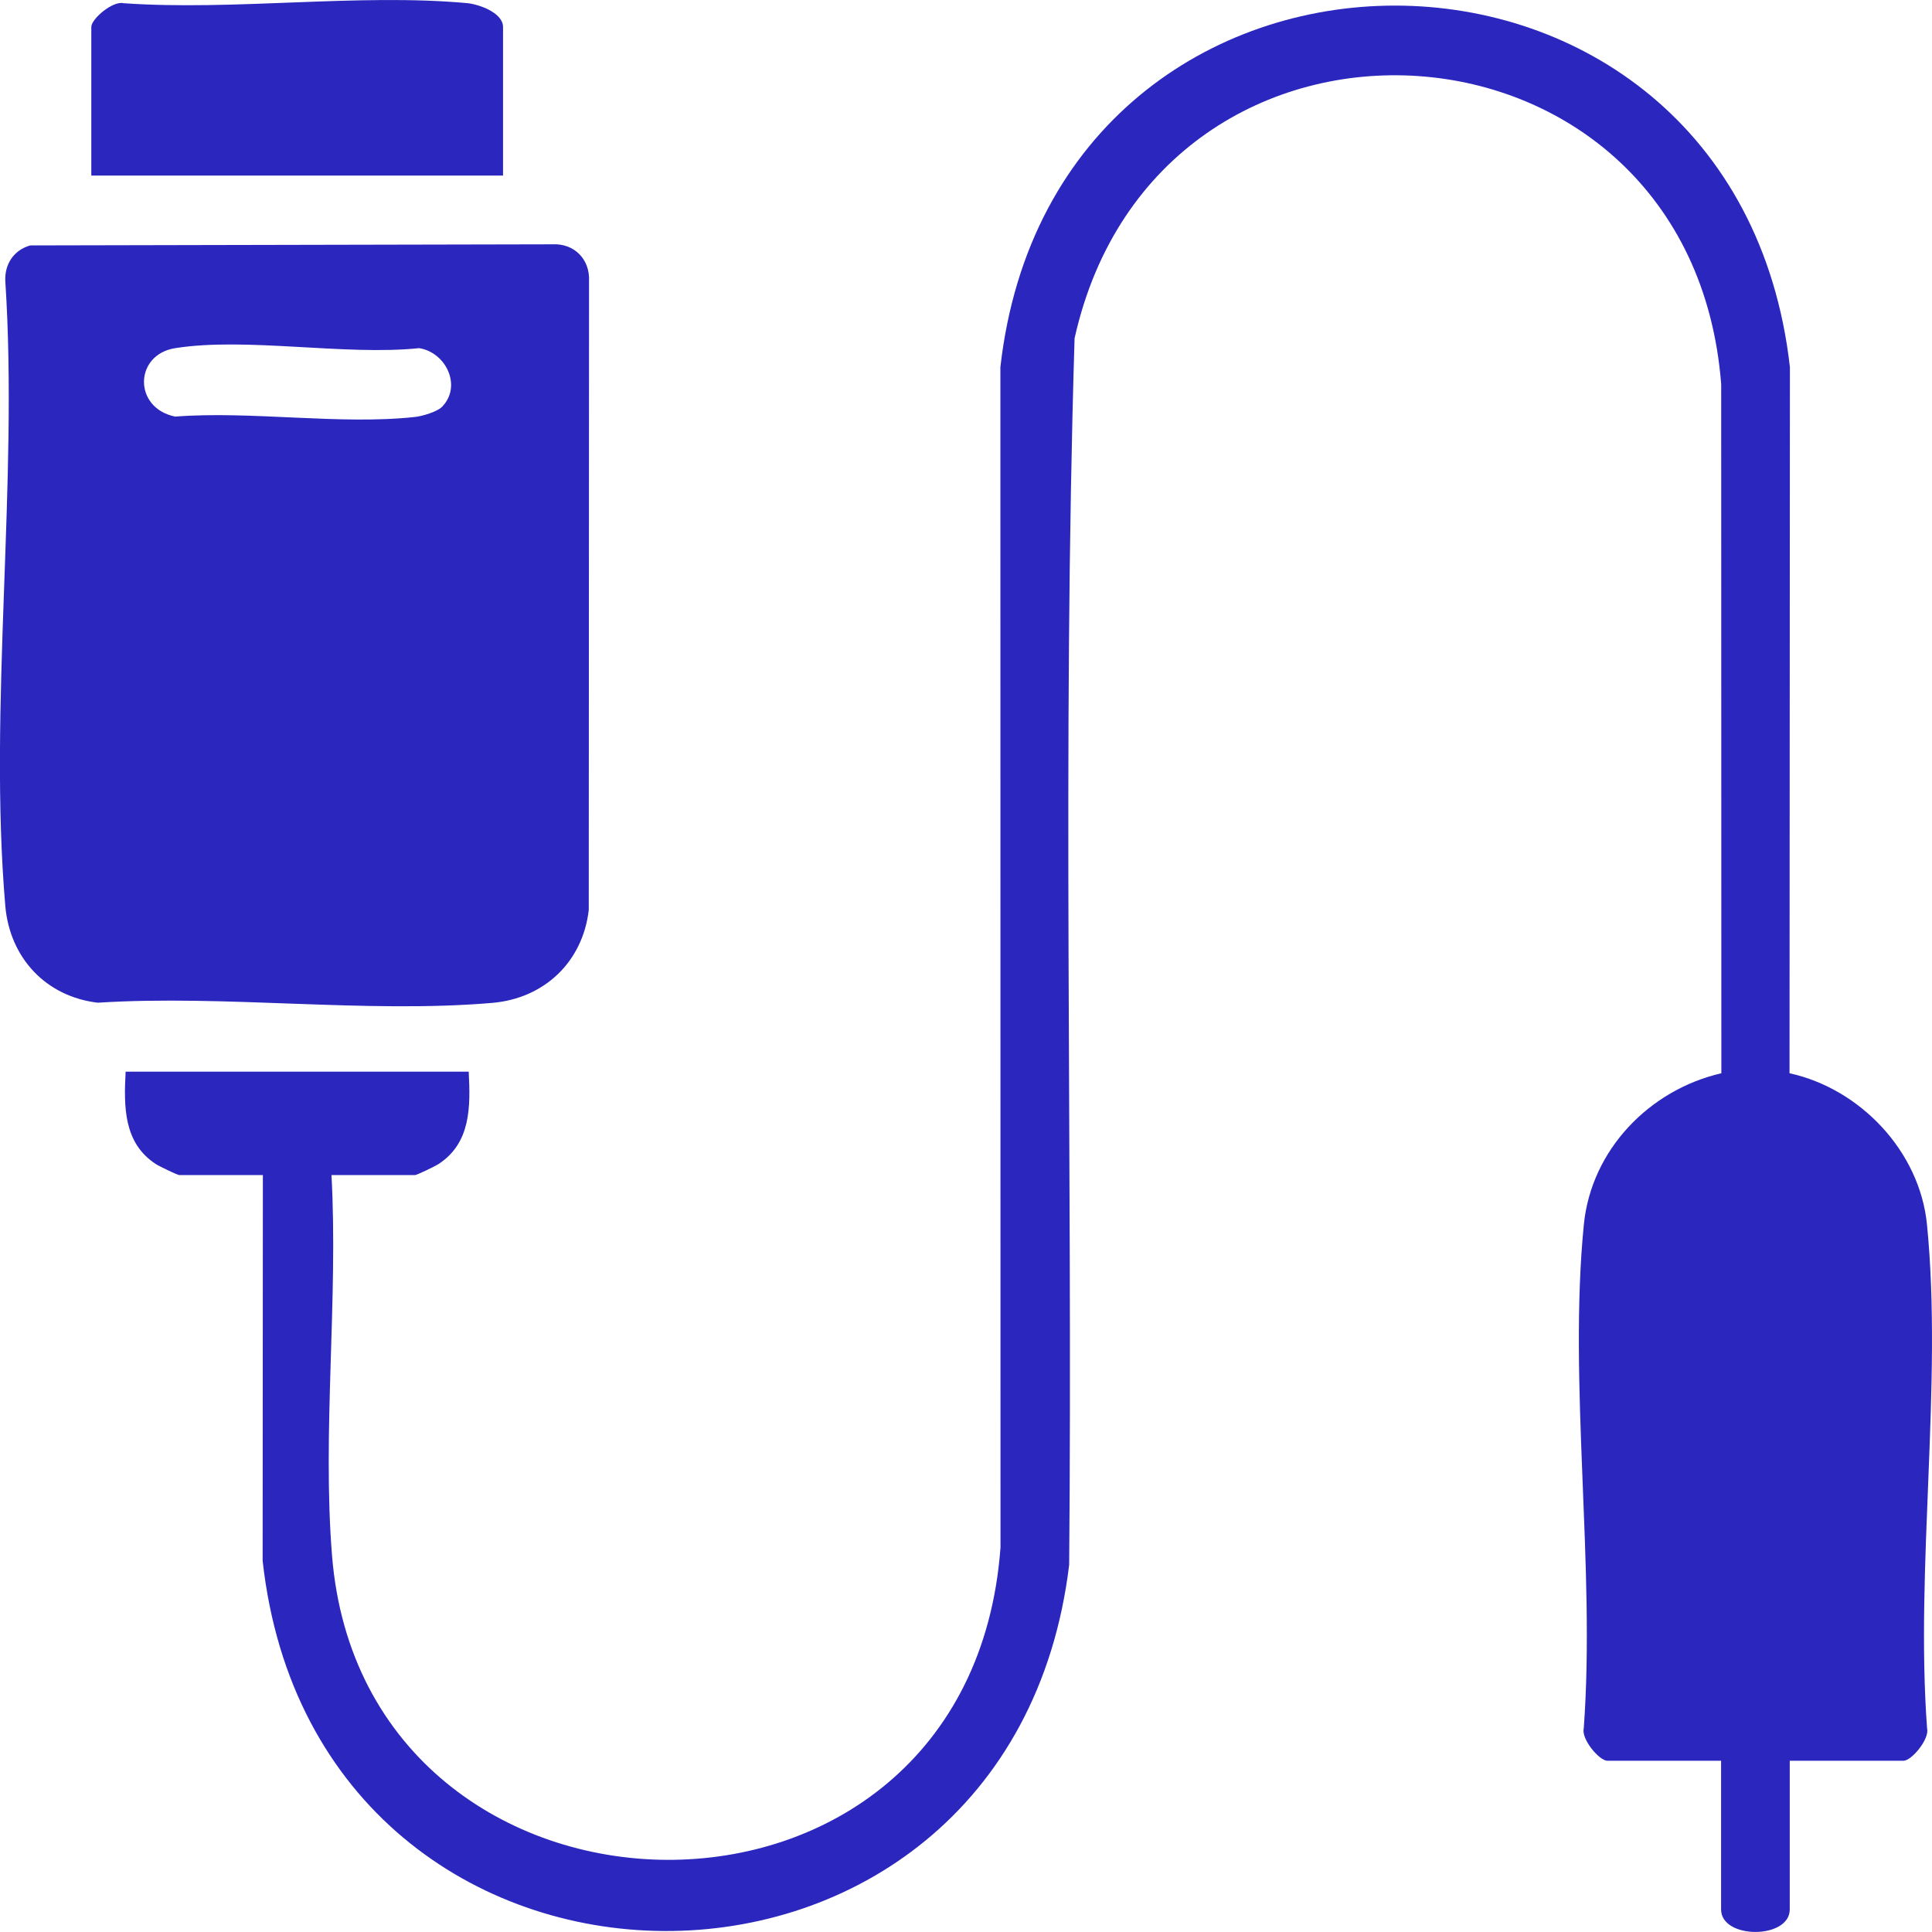
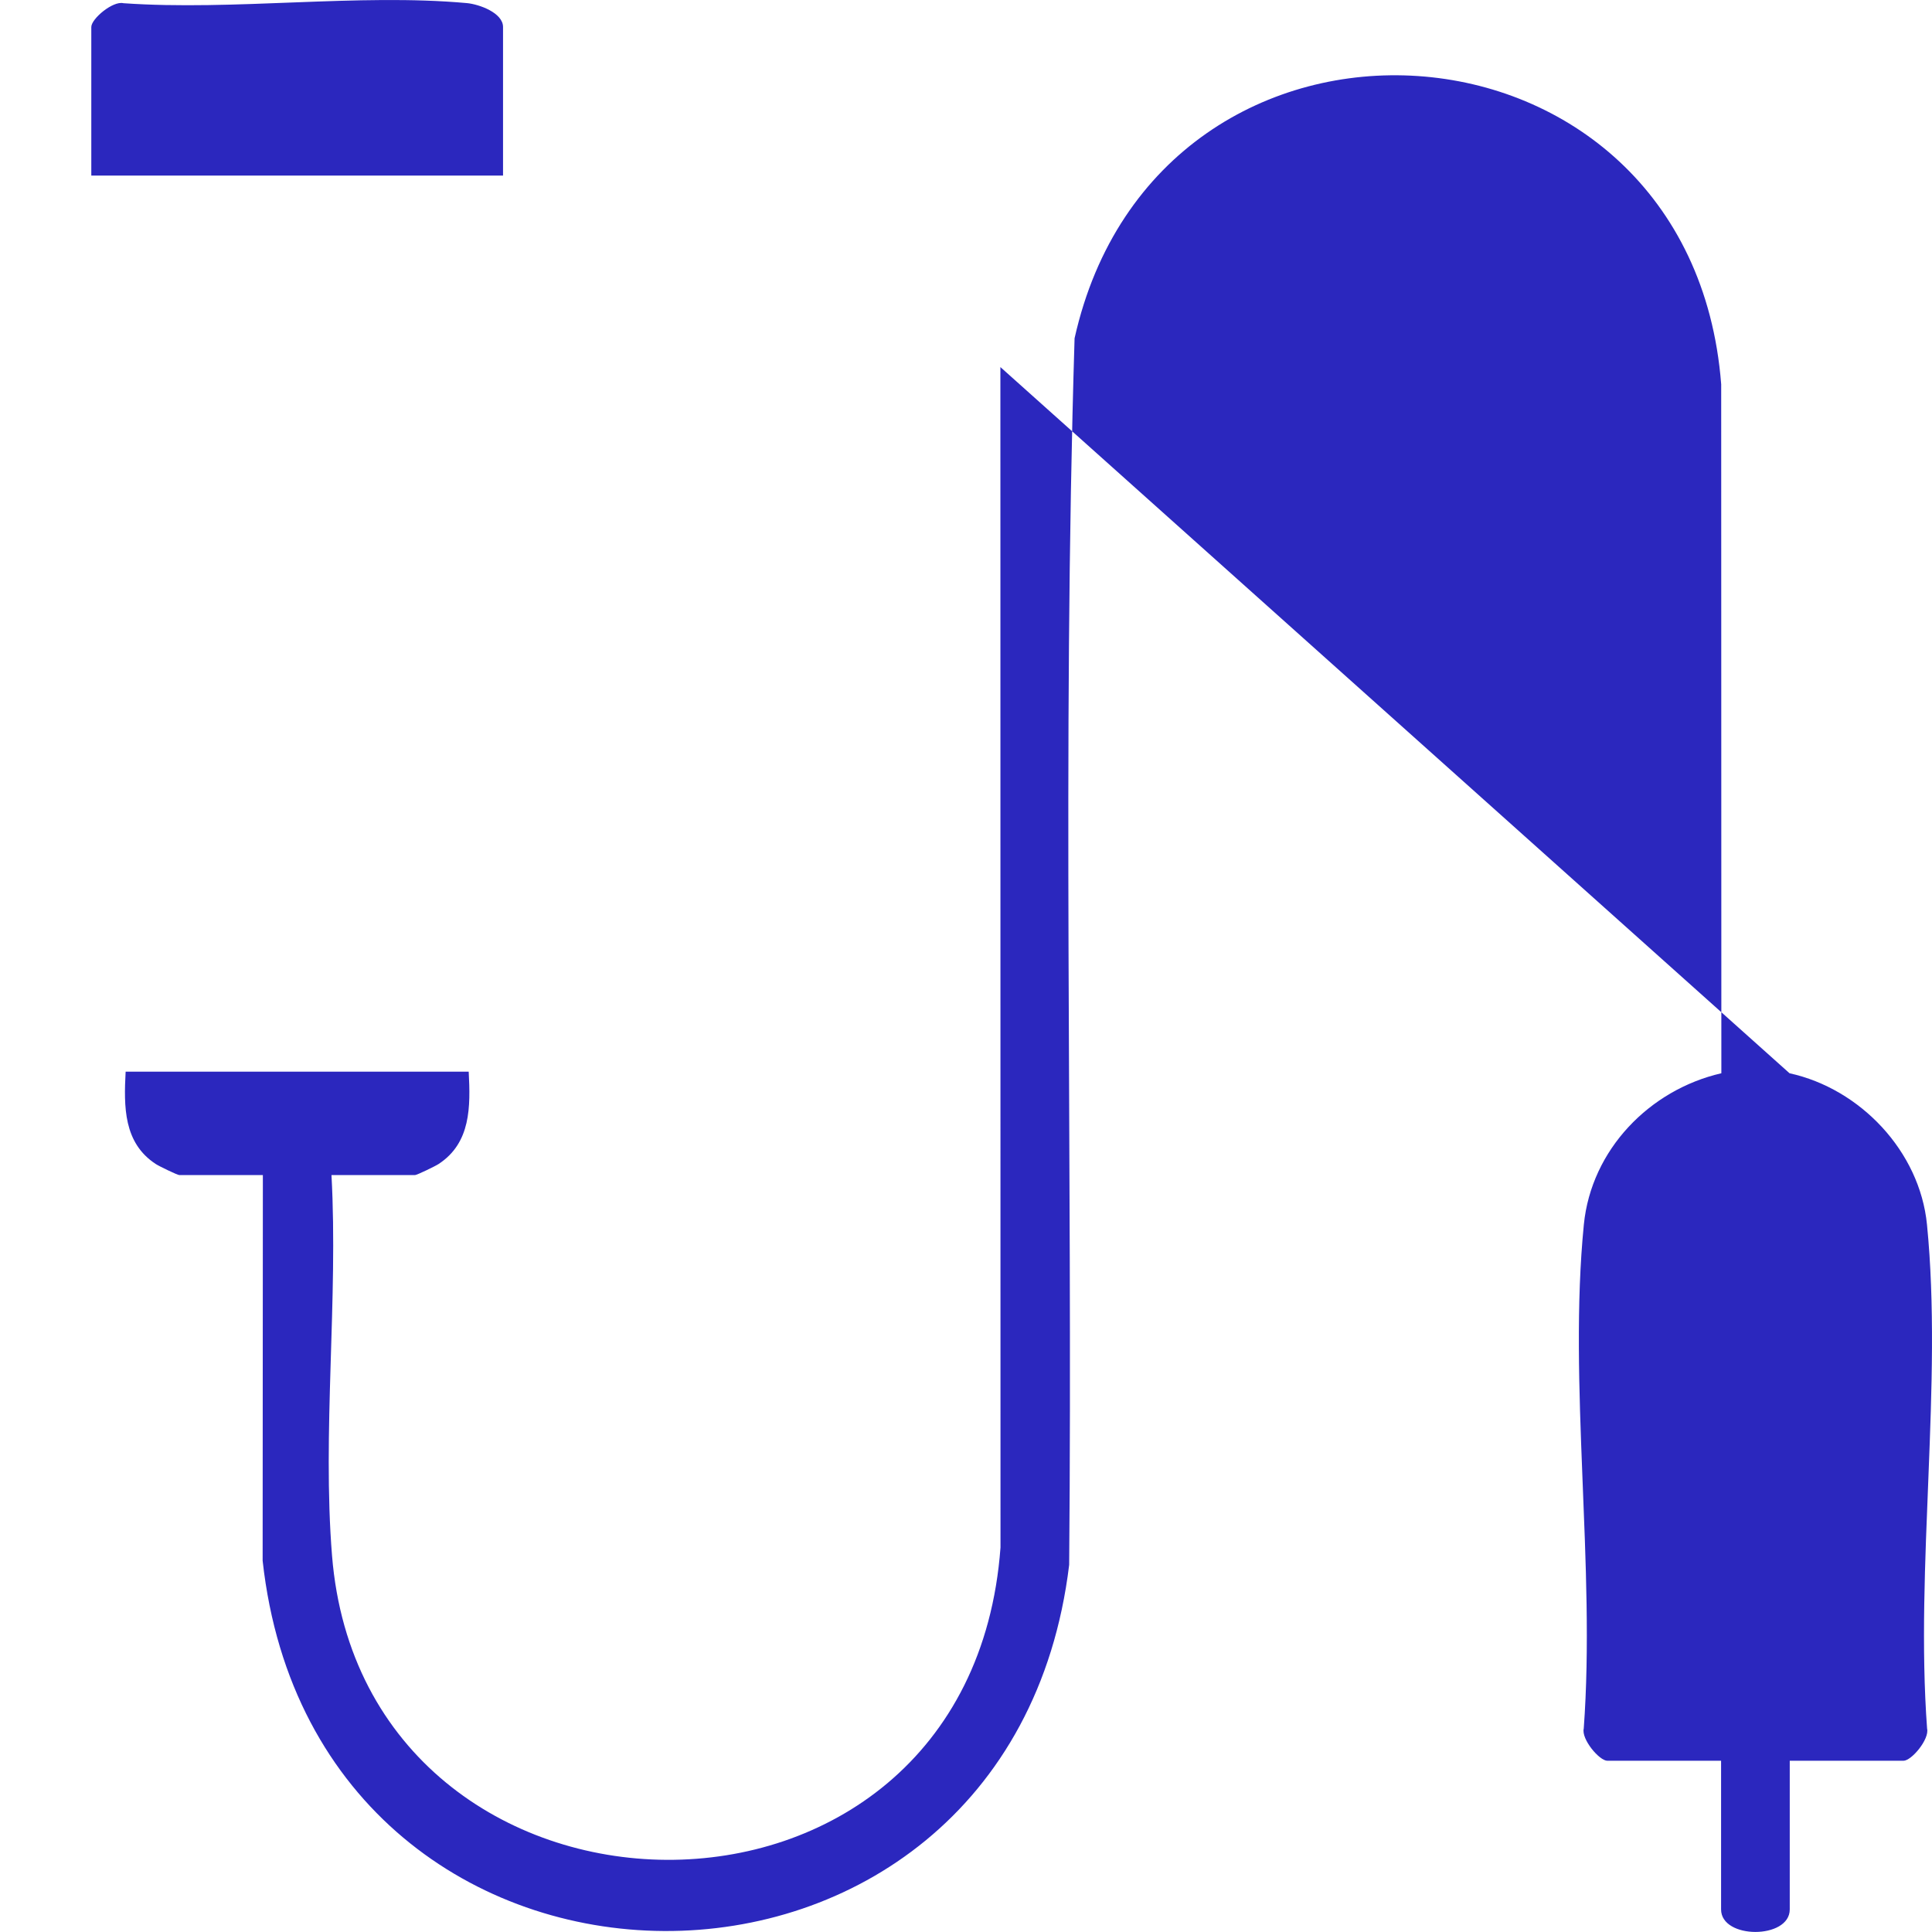
<svg xmlns="http://www.w3.org/2000/svg" width="35" height="35" viewBox="0 0 35 35" fill="none">
  <g clip-path="url(#clip0_11_93)">
-     <path d="M6.005 21.286C6.128 23.531 5.836 25.956 6.015 28.181C6.598 35.421 17.561 35.688 18.125 28.034L18.123 6.65C19.113 -2.088 31.436 -2.075 32.426 6.65L32.419 19.443C33.7 19.723 34.778 20.857 34.909 22.183C35.195 25.058 34.695 28.391 34.911 31.315C34.957 31.506 34.63 31.898 34.482 31.898H32.423V34.591C32.423 35.135 31.179 35.135 31.179 34.591V31.898H29.12C28.972 31.898 28.645 31.506 28.691 31.315C28.907 28.391 28.408 25.059 28.693 22.183C28.828 20.827 29.884 19.742 31.184 19.443L31.181 6.962C30.638 -0.038 20.981 -0.651 19.467 6.128C19.241 13.519 19.434 20.944 19.369 28.348C18.296 37.243 5.737 37.169 4.758 28.274L4.762 21.287H3.246C3.214 21.287 2.884 21.128 2.823 21.088C2.235 20.705 2.243 20.046 2.276 19.414H8.491C8.524 20.047 8.532 20.705 7.944 21.088C7.883 21.128 7.553 21.287 7.521 21.287H6.005V21.286Z" fill="#2B27BE" />
-     <path d="M0.543 4.446L10.01 4.426C10.401 4.407 10.688 4.694 10.671 5.089L10.666 16.486C10.556 17.427 9.861 18.086 8.921 18.168C6.639 18.364 4.083 18.017 1.771 18.165C0.834 18.054 0.178 17.356 0.096 16.412C-0.213 12.798 0.336 8.749 0.096 5.091C0.082 4.784 0.25 4.532 0.544 4.447L0.543 4.446ZM8.004 7.374C8.376 6.999 8.082 6.385 7.594 6.307C6.249 6.447 4.465 6.103 3.174 6.307C2.428 6.425 2.412 7.393 3.174 7.547C4.552 7.44 6.174 7.703 7.523 7.553C7.651 7.539 7.918 7.46 8.004 7.373V7.374Z" fill="#2B27BE" />
+     <path d="M6.005 21.286C6.128 23.531 5.836 25.956 6.015 28.181C6.598 35.421 17.561 35.688 18.125 28.034L18.123 6.65L32.419 19.443C33.7 19.723 34.778 20.857 34.909 22.183C35.195 25.058 34.695 28.391 34.911 31.315C34.957 31.506 34.63 31.898 34.482 31.898H32.423V34.591C32.423 35.135 31.179 35.135 31.179 34.591V31.898H29.12C28.972 31.898 28.645 31.506 28.691 31.315C28.907 28.391 28.408 25.059 28.693 22.183C28.828 20.827 29.884 19.742 31.184 19.443L31.181 6.962C30.638 -0.038 20.981 -0.651 19.467 6.128C19.241 13.519 19.434 20.944 19.369 28.348C18.296 37.243 5.737 37.169 4.758 28.274L4.762 21.287H3.246C3.214 21.287 2.884 21.128 2.823 21.088C2.235 20.705 2.243 20.046 2.276 19.414H8.491C8.524 20.047 8.532 20.705 7.944 21.088C7.883 21.128 7.553 21.287 7.521 21.287H6.005V21.286Z" fill="#2B27BE" />
    <path d="M9.113 3.181H1.654V0.489C1.654 0.34 2.045 0.012 2.235 0.058C4.24 0.199 6.481 -0.123 8.456 0.056C8.679 0.076 9.113 0.232 9.113 0.489V3.181Z" fill="#2B27BE" />
  </g>
  <defs>
    <clipPath id="clip0_11_93">
      <rect width="35" height="35" fill="white" />
    </clipPath>
  </defs>
</svg>